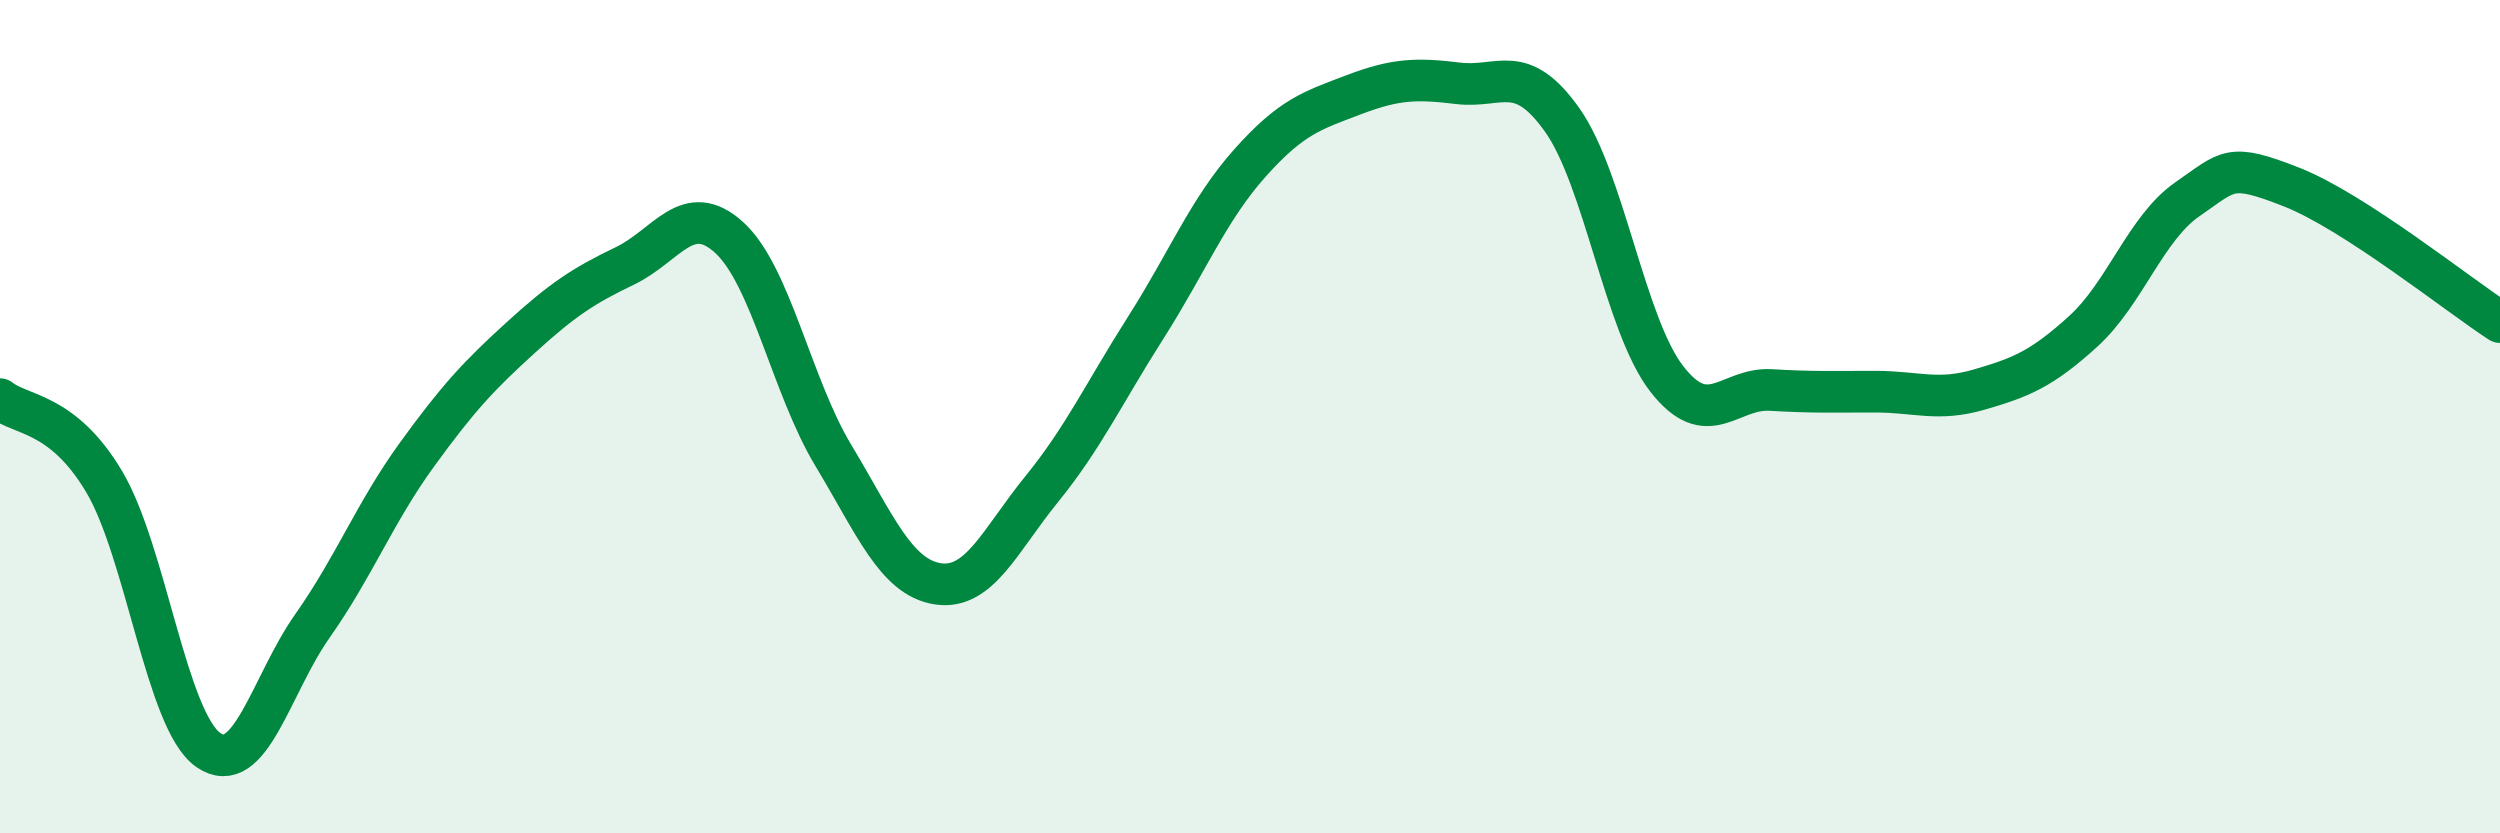
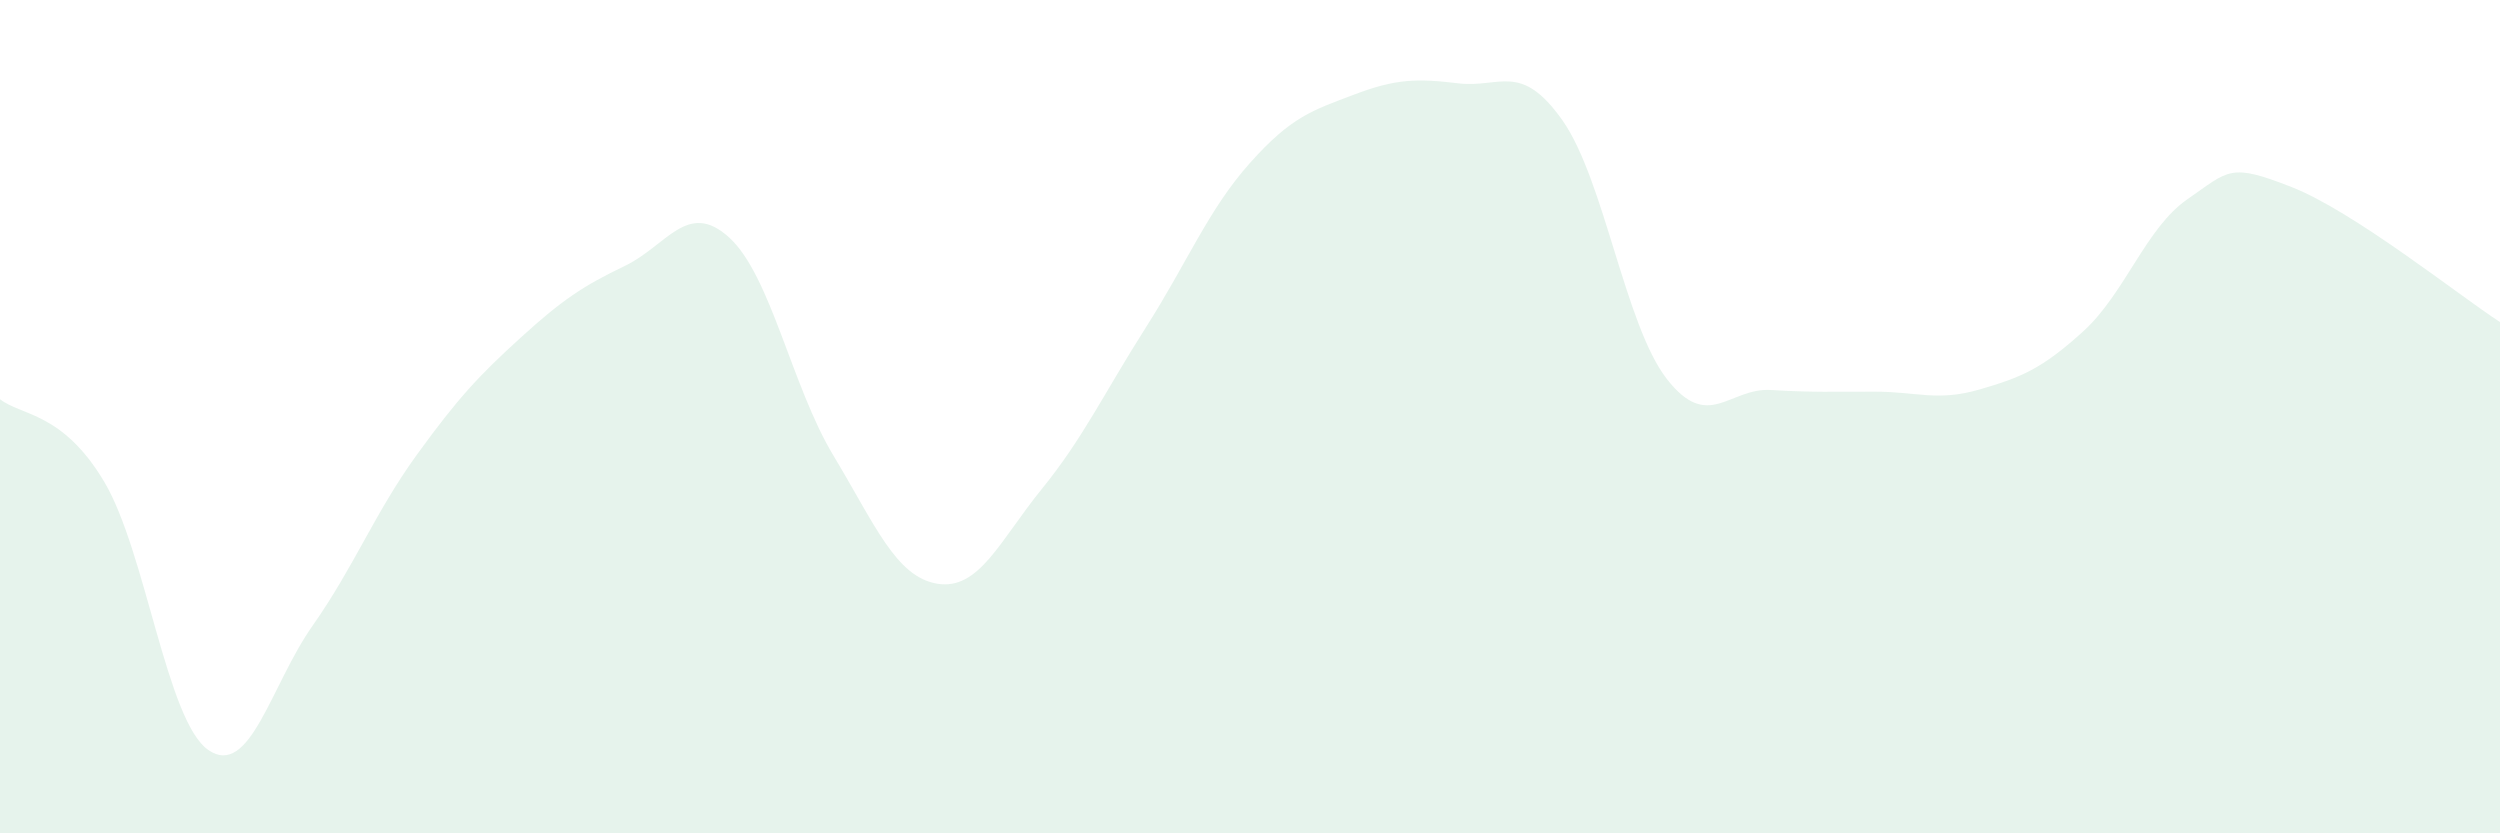
<svg xmlns="http://www.w3.org/2000/svg" width="60" height="20" viewBox="0 0 60 20">
  <path d="M 0,9.58 C 0.5,9.98 1.5,9.88 2.5,11.56 C 3.5,13.24 4,17.31 5,18 C 6,18.69 6.5,16.44 7.5,15.02 C 8.5,13.6 9,12.3 10,10.92 C 11,9.54 11.5,9.01 12.5,8.1 C 13.5,7.19 14,6.86 15,6.38 C 16,5.9 16.5,4.79 17.5,5.7 C 18.5,6.61 19,9.27 20,10.93 C 21,12.59 21.5,13.85 22.5,14.01 C 23.5,14.17 24,12.97 25,11.74 C 26,10.51 26.5,9.43 27.5,7.86 C 28.5,6.29 29,5.03 30,3.91 C 31,2.79 31.5,2.65 32.5,2.27 C 33.5,1.89 34,1.88 35,2 C 36,2.12 36.5,1.47 37.5,2.89 C 38.5,4.31 39,7.8 40,9.09 C 41,10.38 41.5,9.3 42.5,9.36 C 43.5,9.42 44,9.4 45,9.4 C 46,9.4 46.5,9.64 47.5,9.35 C 48.5,9.06 49,8.86 50,7.95 C 51,7.04 51.5,5.47 52.5,4.78 C 53.5,4.09 53.5,3.9 55,4.49 C 56.5,5.08 59,7.08 60,7.73L60 20L0 20Z" fill="#008740" opacity="0.1" stroke-linecap="round" stroke-linejoin="round" />
-   <path d="M 0,9.58 C 0.5,9.98 1.5,9.88 2.5,11.56 C 3.5,13.24 4,17.31 5,18 C 6,18.69 6.5,16.44 7.5,15.02 C 8.5,13.6 9,12.3 10,10.92 C 11,9.54 11.5,9.01 12.5,8.1 C 13.5,7.19 14,6.86 15,6.38 C 16,5.9 16.5,4.79 17.5,5.7 C 18.5,6.61 19,9.27 20,10.93 C 21,12.59 21.5,13.85 22.5,14.01 C 23.5,14.17 24,12.97 25,11.74 C 26,10.51 26.5,9.43 27.5,7.86 C 28.5,6.29 29,5.03 30,3.91 C 31,2.79 31.5,2.65 32.5,2.27 C 33.5,1.89 34,1.88 35,2 C 36,2.12 36.5,1.47 37.5,2.89 C 38.5,4.31 39,7.8 40,9.09 C 41,10.38 41.5,9.3 42.5,9.36 C 43.5,9.42 44,9.4 45,9.4 C 46,9.4 46.5,9.64 47.5,9.35 C 48.5,9.06 49,8.86 50,7.95 C 51,7.04 51.5,5.47 52.5,4.78 C 53.5,4.09 53.5,3.9 55,4.49 C 56.5,5.08 59,7.08 60,7.73" stroke="#008740" stroke-width="1" fill="none" stroke-linecap="round" stroke-linejoin="round" />
</svg>